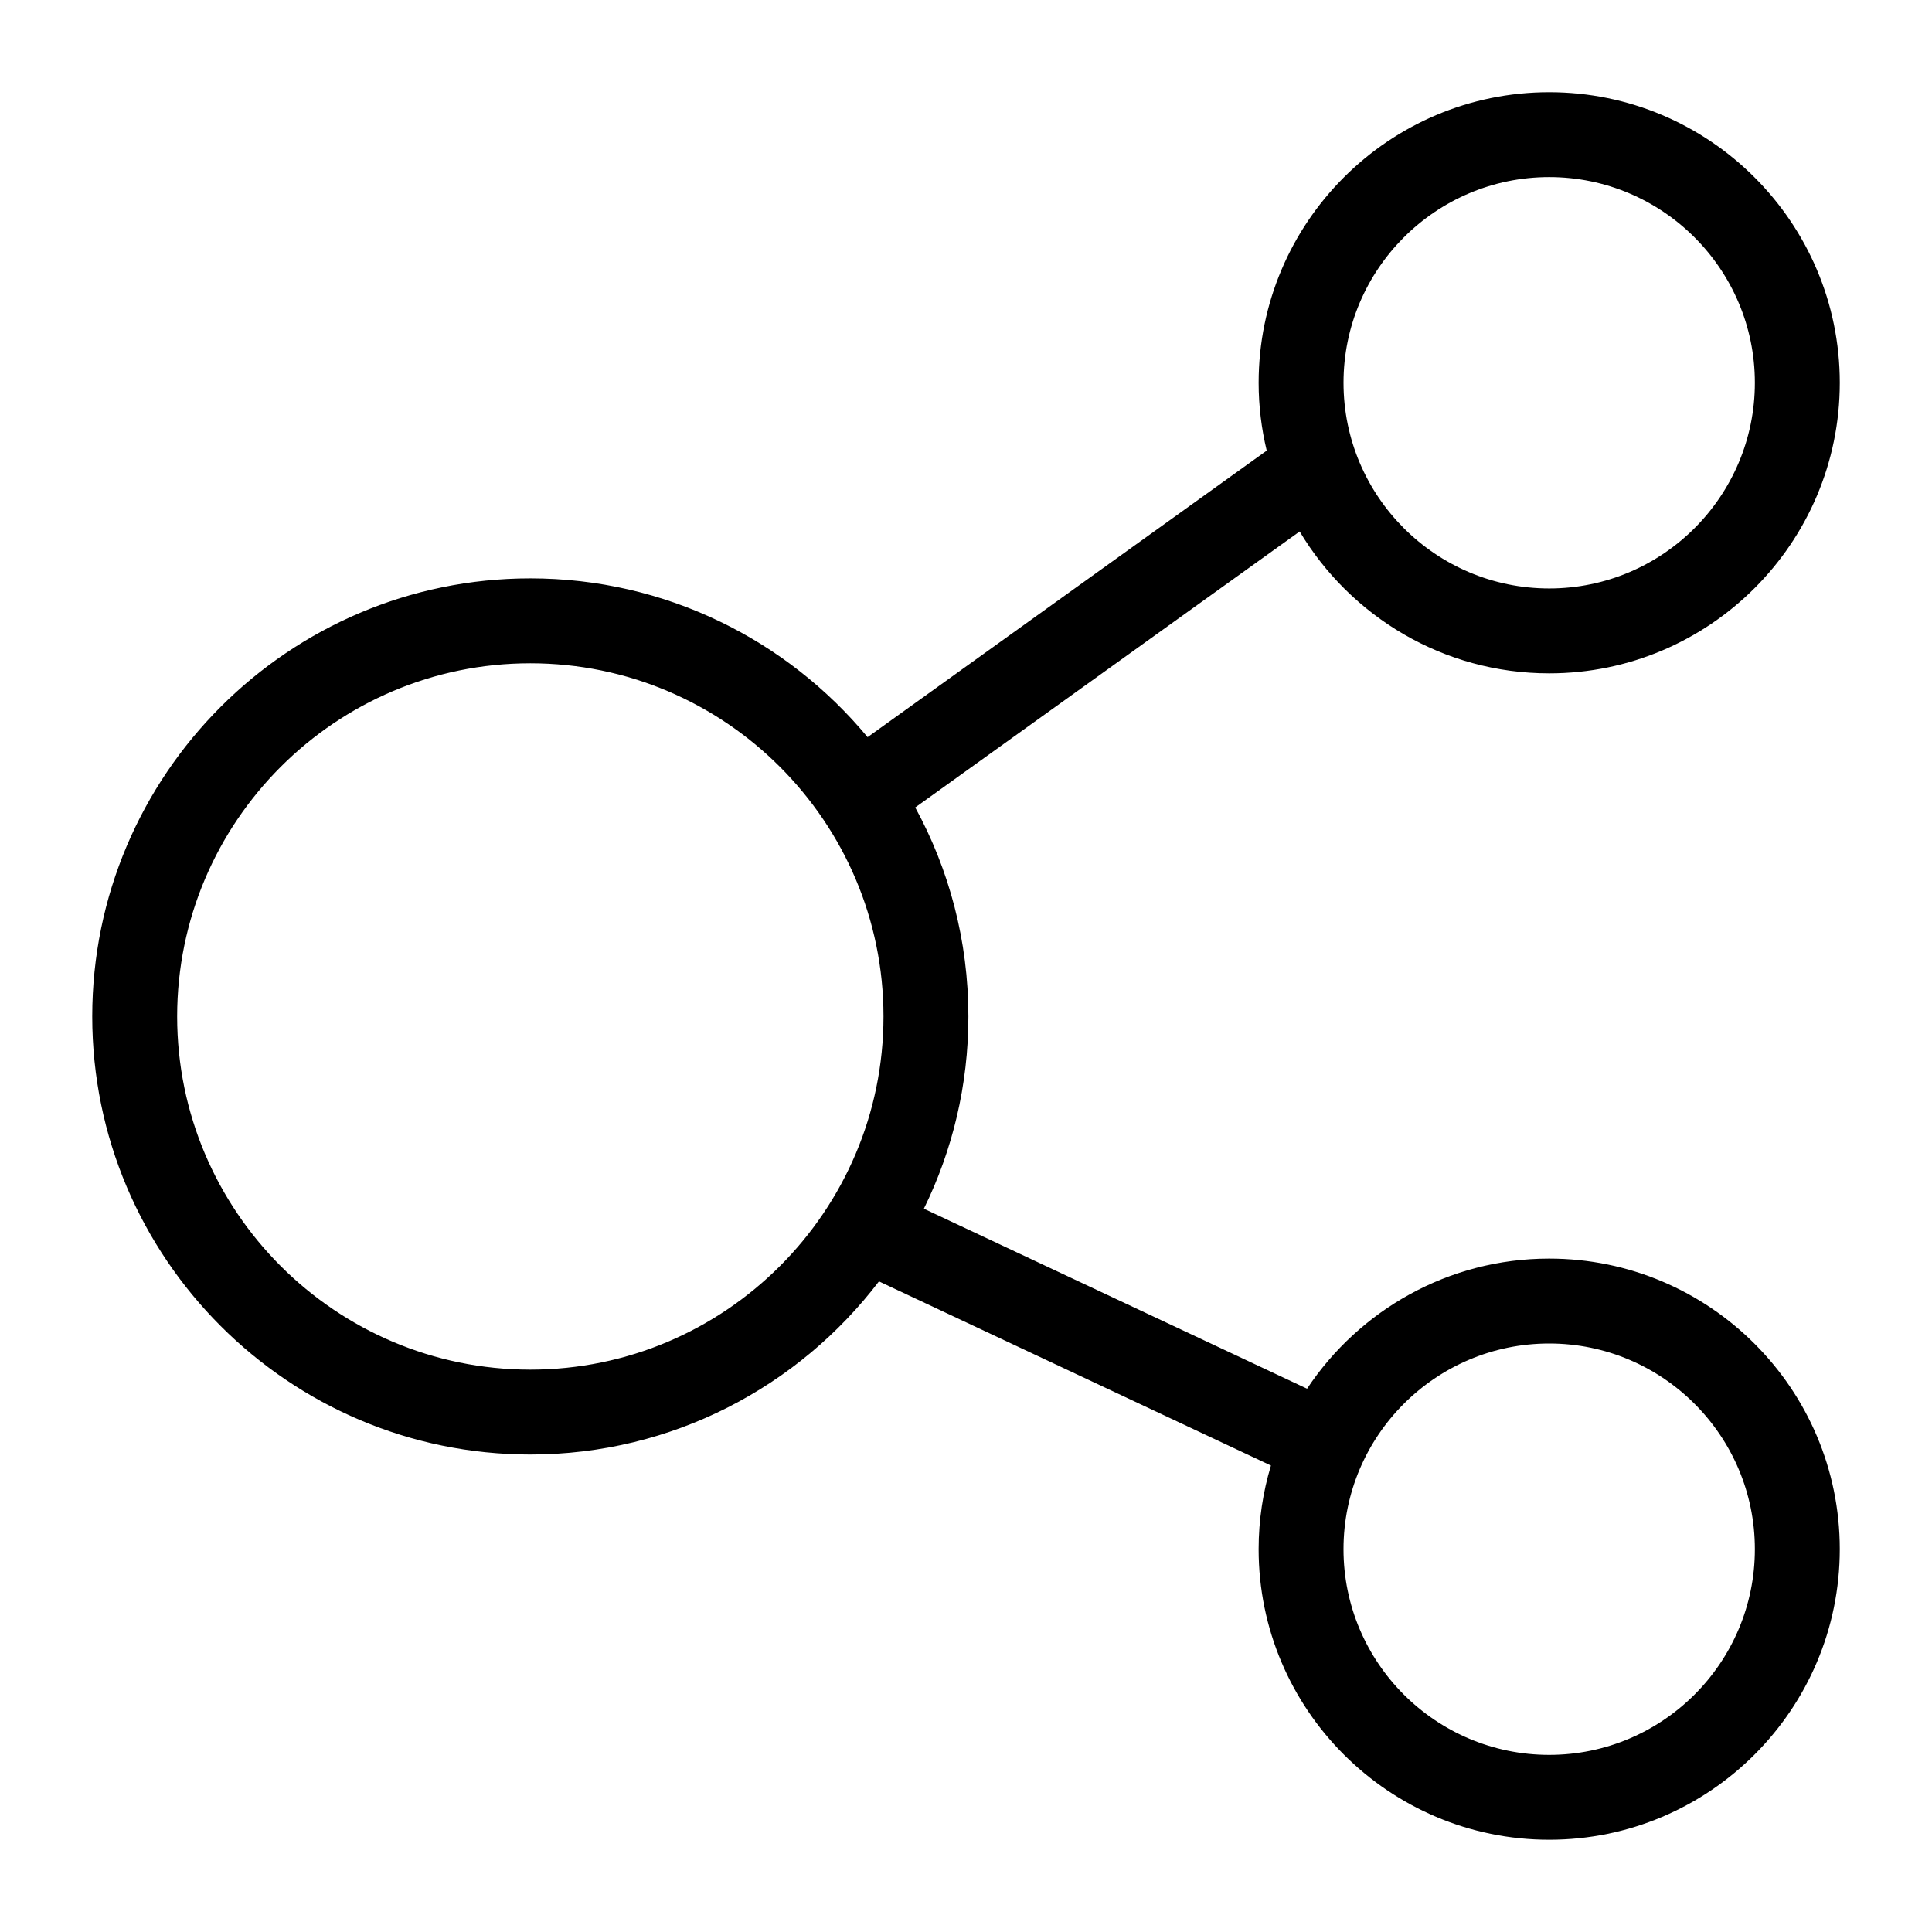
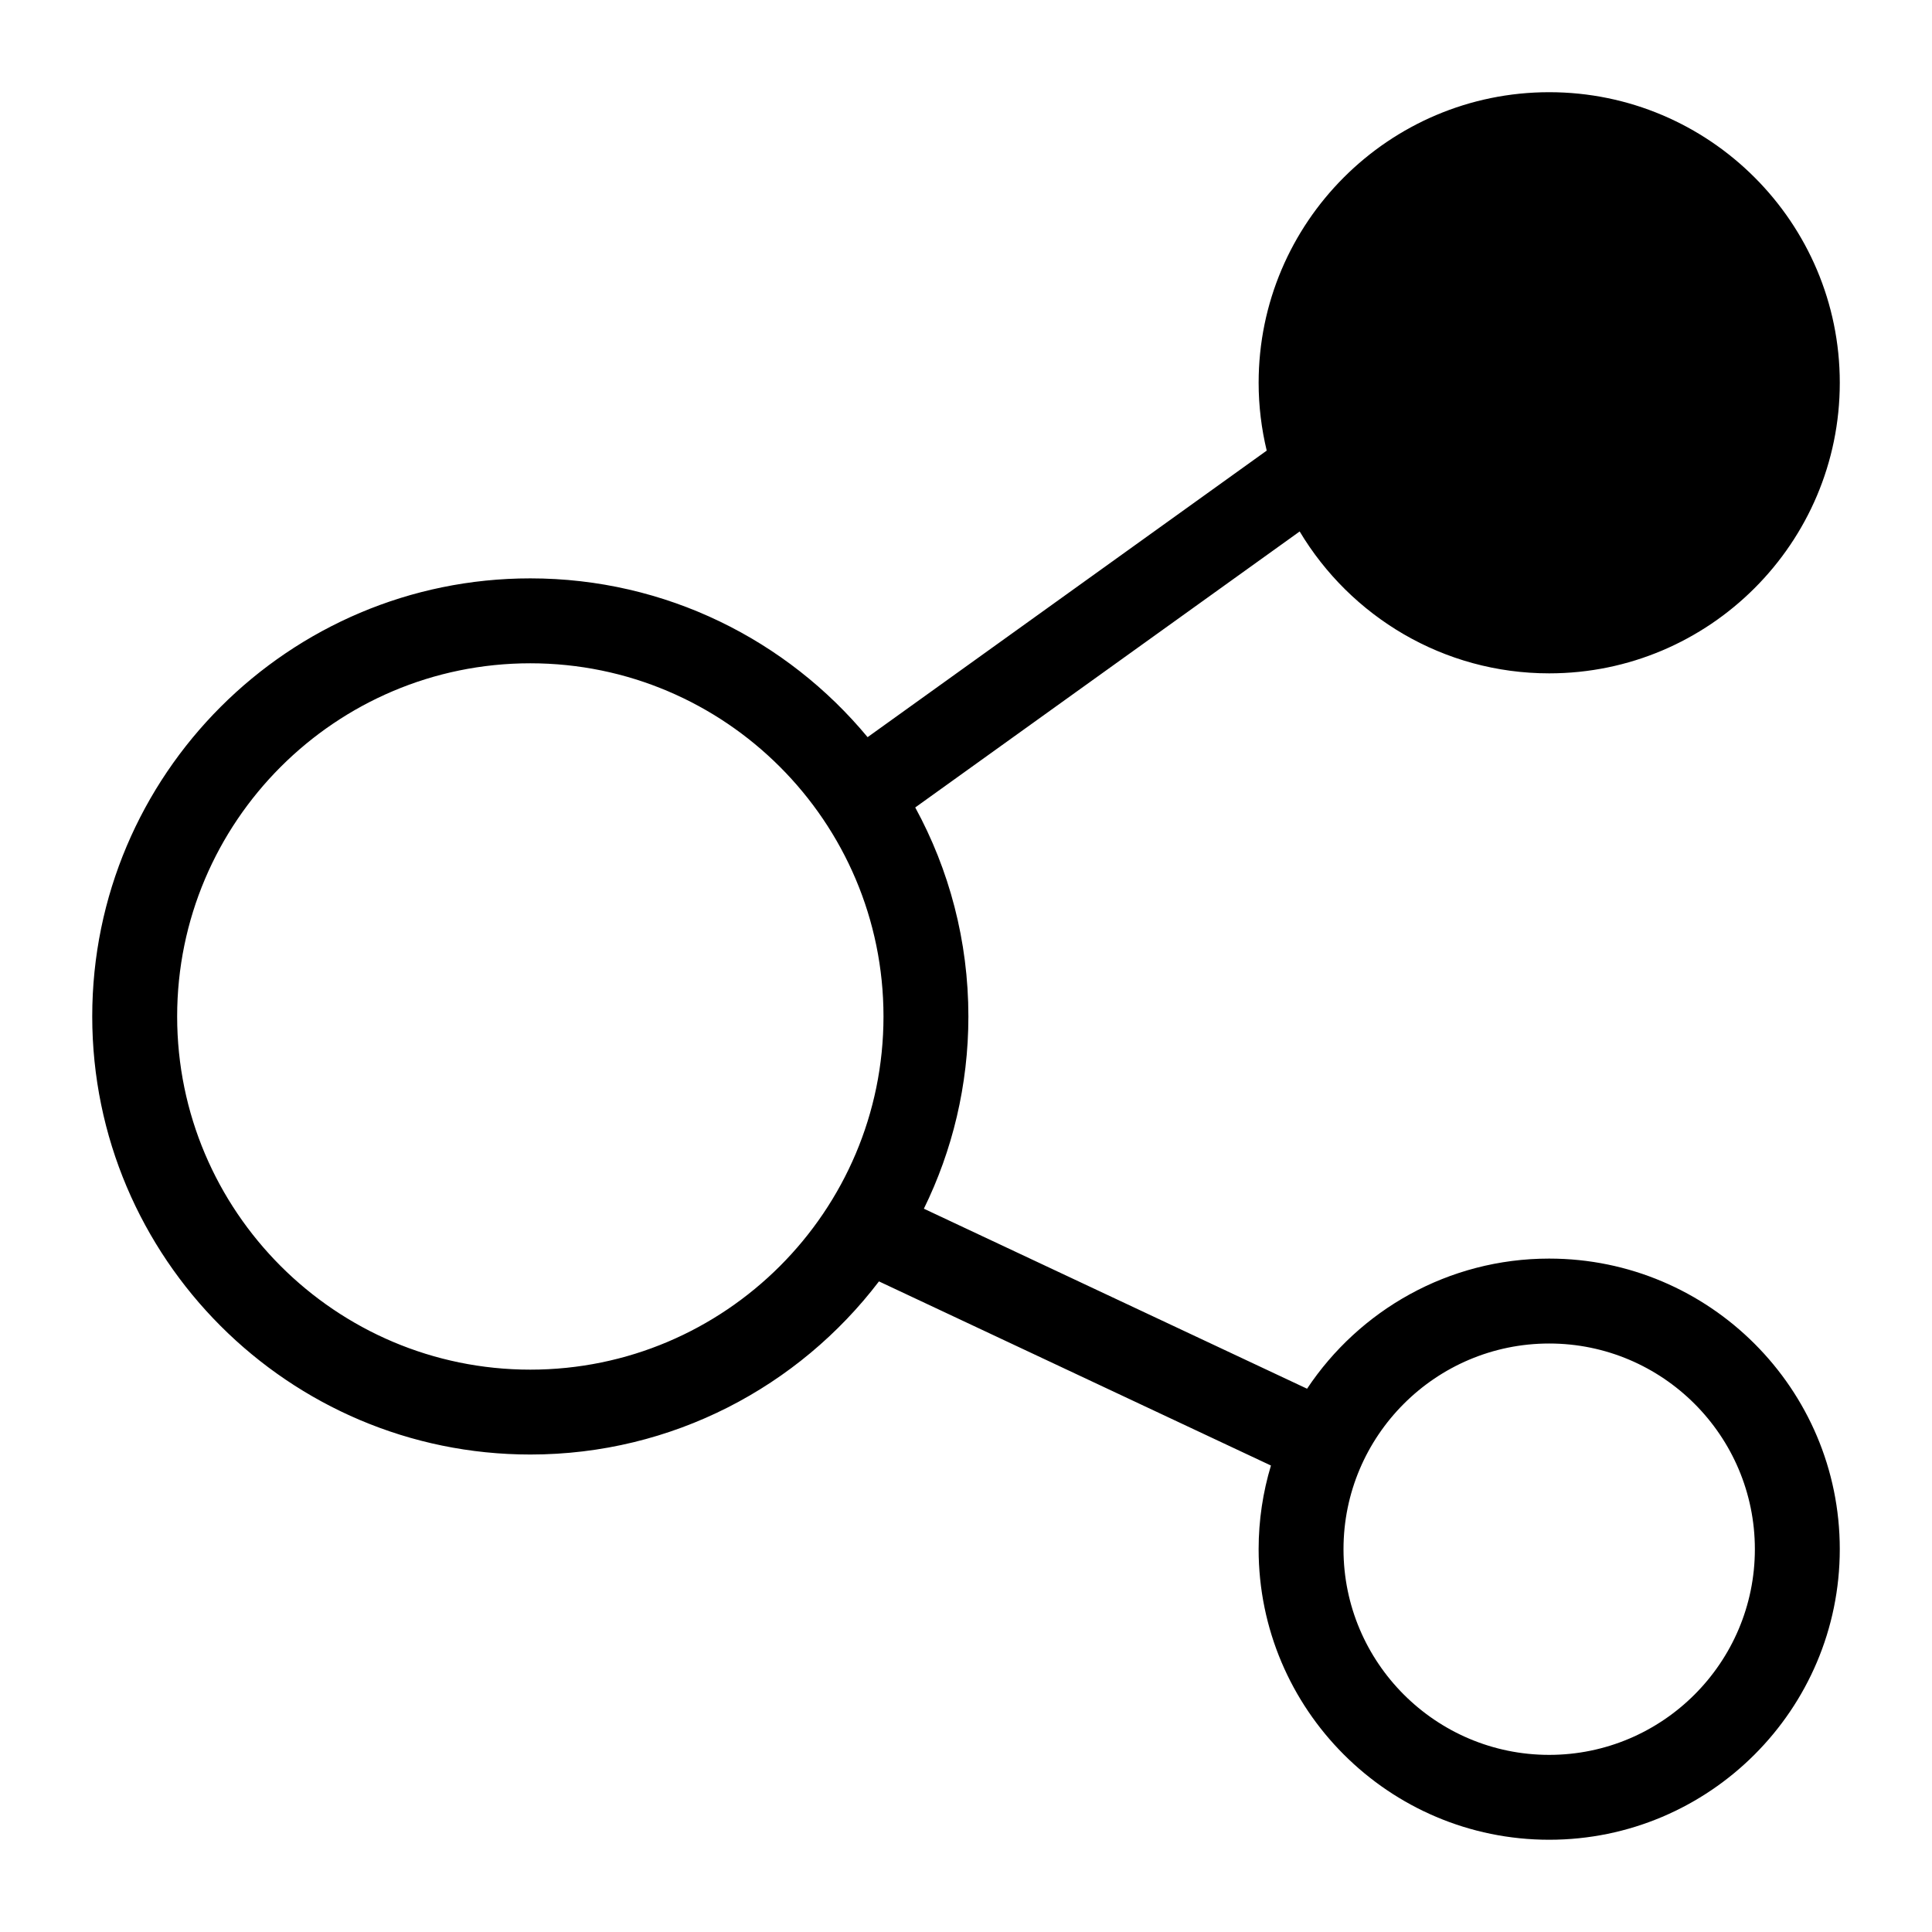
<svg xmlns="http://www.w3.org/2000/svg" fill="#000000" width="800px" height="800px" version="1.1" viewBox="144 144 512 512">
-   <path d="m554.55 477.54c-26.754 0-50.355 13.719-64.164 34.484l-101.55-47.703c7.551-15.391 11.797-32.684 11.797-50.953 0-20.043-5.106-38.914-14.086-55.383l101.88-73.141c13.457 22.5 38.059 37.602 66.129 37.602 42.461 0 77.008-34.543 77.008-77.008 0-42.461-34.543-77.004-77.008-77.004-42.461 0-77.004 34.543-77.004 77.004 0 6.191 0.754 12.207 2.141 17.98l-105.77 75.938c-21.312-25.695-53.465-42.082-89.379-42.082-64.016 0-116.1 52.082-116.1 116.09 0 64.016 52.082 116.1 116.1 116.1 37.648 0 71.164-18.016 92.391-45.879l103.88 48.797c-2.113 7.023-3.266 14.457-3.266 22.164 0 42.461 34.543 77.008 77.004 77.008 42.461 0 77.008-34.543 77.008-77.008 0.012-42.461-34.539-77.004-77-77.004zm0-286.61c30.055 0 54.508 24.449 54.508 54.508 0 30.055-24.449 54.508-54.508 54.508-30.055-0.004-54.504-24.453-54.504-54.508 0-30.055 24.449-54.508 54.504-54.508zm-270.01 316.04c-51.609 0-93.594-41.988-93.594-93.598s41.988-93.594 93.594-93.594c51.605 0 93.594 41.984 93.594 93.594s-41.984 93.598-93.594 93.598zm270.01 102.09c-30.055 0-54.508-24.449-54.508-54.508 0-30.055 24.449-54.508 54.508-54.508 30.055 0 54.508 24.449 54.508 54.508 0 30.059-24.453 54.508-54.508 54.508z" />
+   <path d="m554.55 477.54c-26.754 0-50.355 13.719-64.164 34.484l-101.55-47.703c7.551-15.391 11.797-32.684 11.797-50.953 0-20.043-5.106-38.914-14.086-55.383l101.88-73.141c13.457 22.5 38.059 37.602 66.129 37.602 42.461 0 77.008-34.543 77.008-77.008 0-42.461-34.543-77.004-77.008-77.004-42.461 0-77.004 34.543-77.004 77.004 0 6.191 0.754 12.207 2.141 17.98l-105.77 75.938c-21.312-25.695-53.465-42.082-89.379-42.082-64.016 0-116.1 52.082-116.1 116.09 0 64.016 52.082 116.1 116.1 116.1 37.648 0 71.164-18.016 92.391-45.879l103.88 48.797c-2.113 7.023-3.266 14.457-3.266 22.164 0 42.461 34.543 77.008 77.004 77.008 42.461 0 77.008-34.543 77.008-77.008 0.012-42.461-34.539-77.004-77-77.004zm0-286.61zm-270.01 316.04c-51.609 0-93.594-41.988-93.594-93.598s41.988-93.594 93.594-93.594c51.605 0 93.594 41.984 93.594 93.594s-41.984 93.598-93.594 93.598zm270.01 102.09c-30.055 0-54.508-24.449-54.508-54.508 0-30.055 24.449-54.508 54.508-54.508 30.055 0 54.508 24.449 54.508 54.508 0 30.059-24.453 54.508-54.508 54.508z" />
</svg>